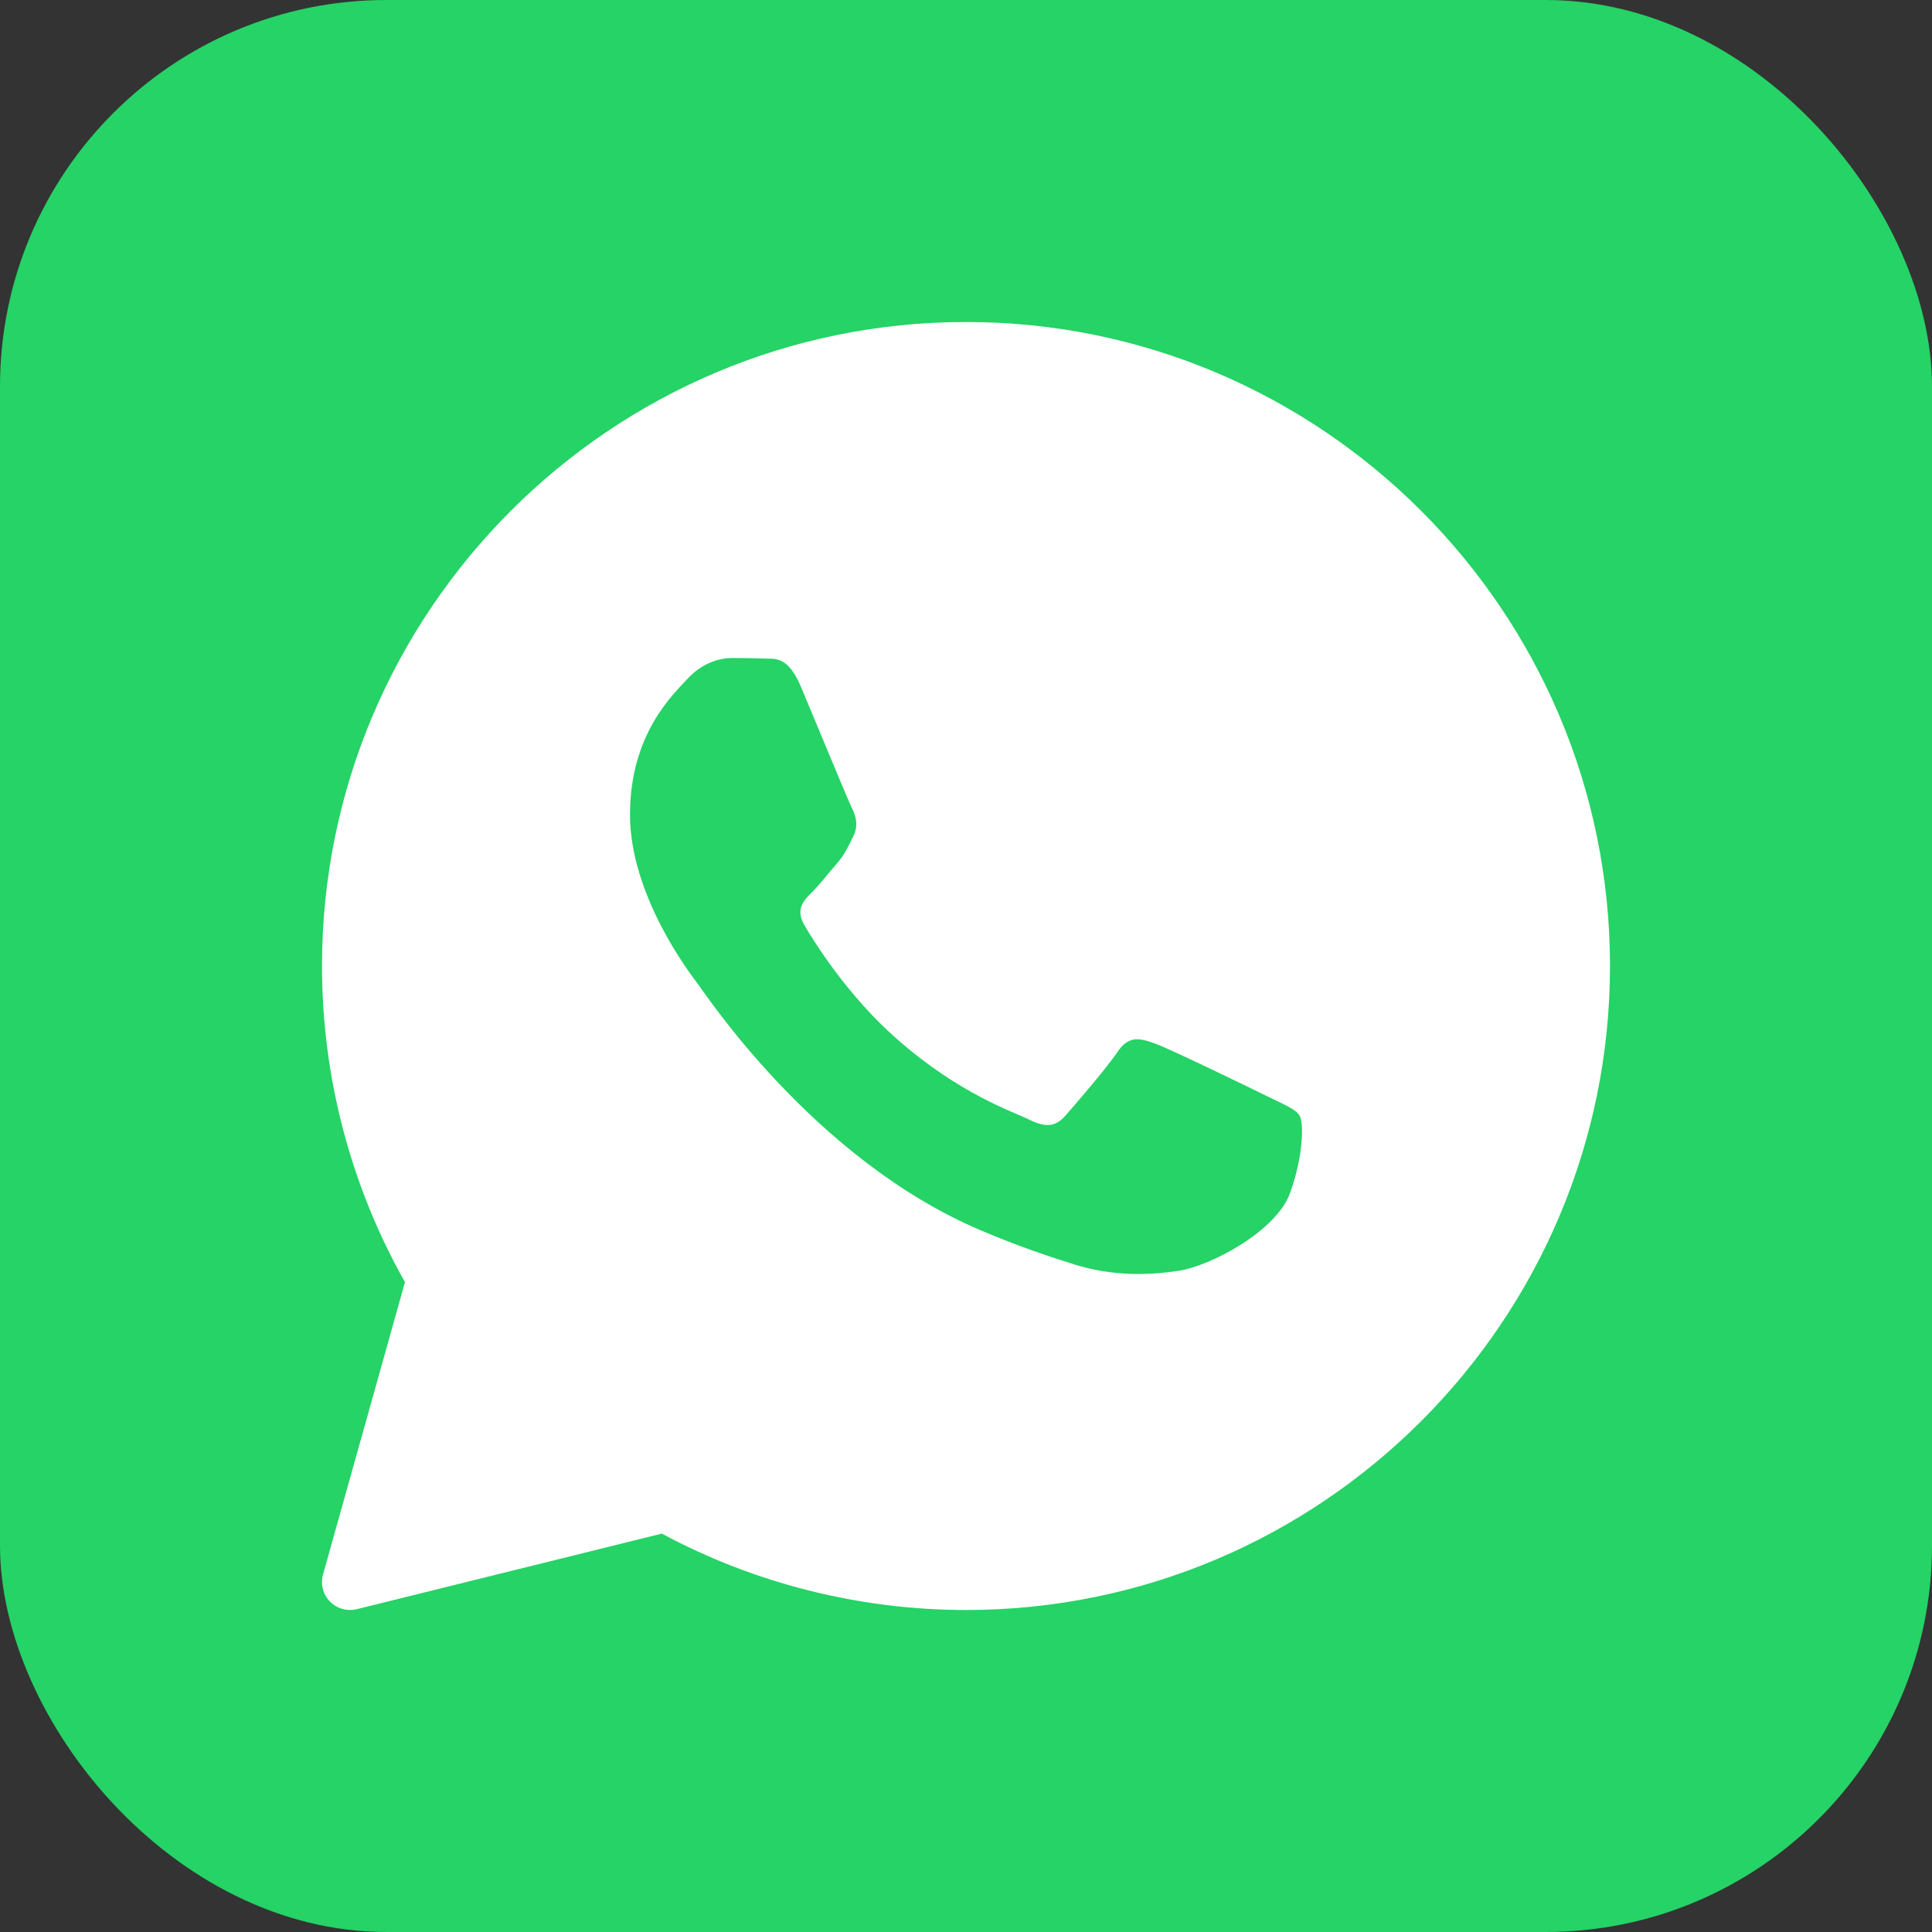
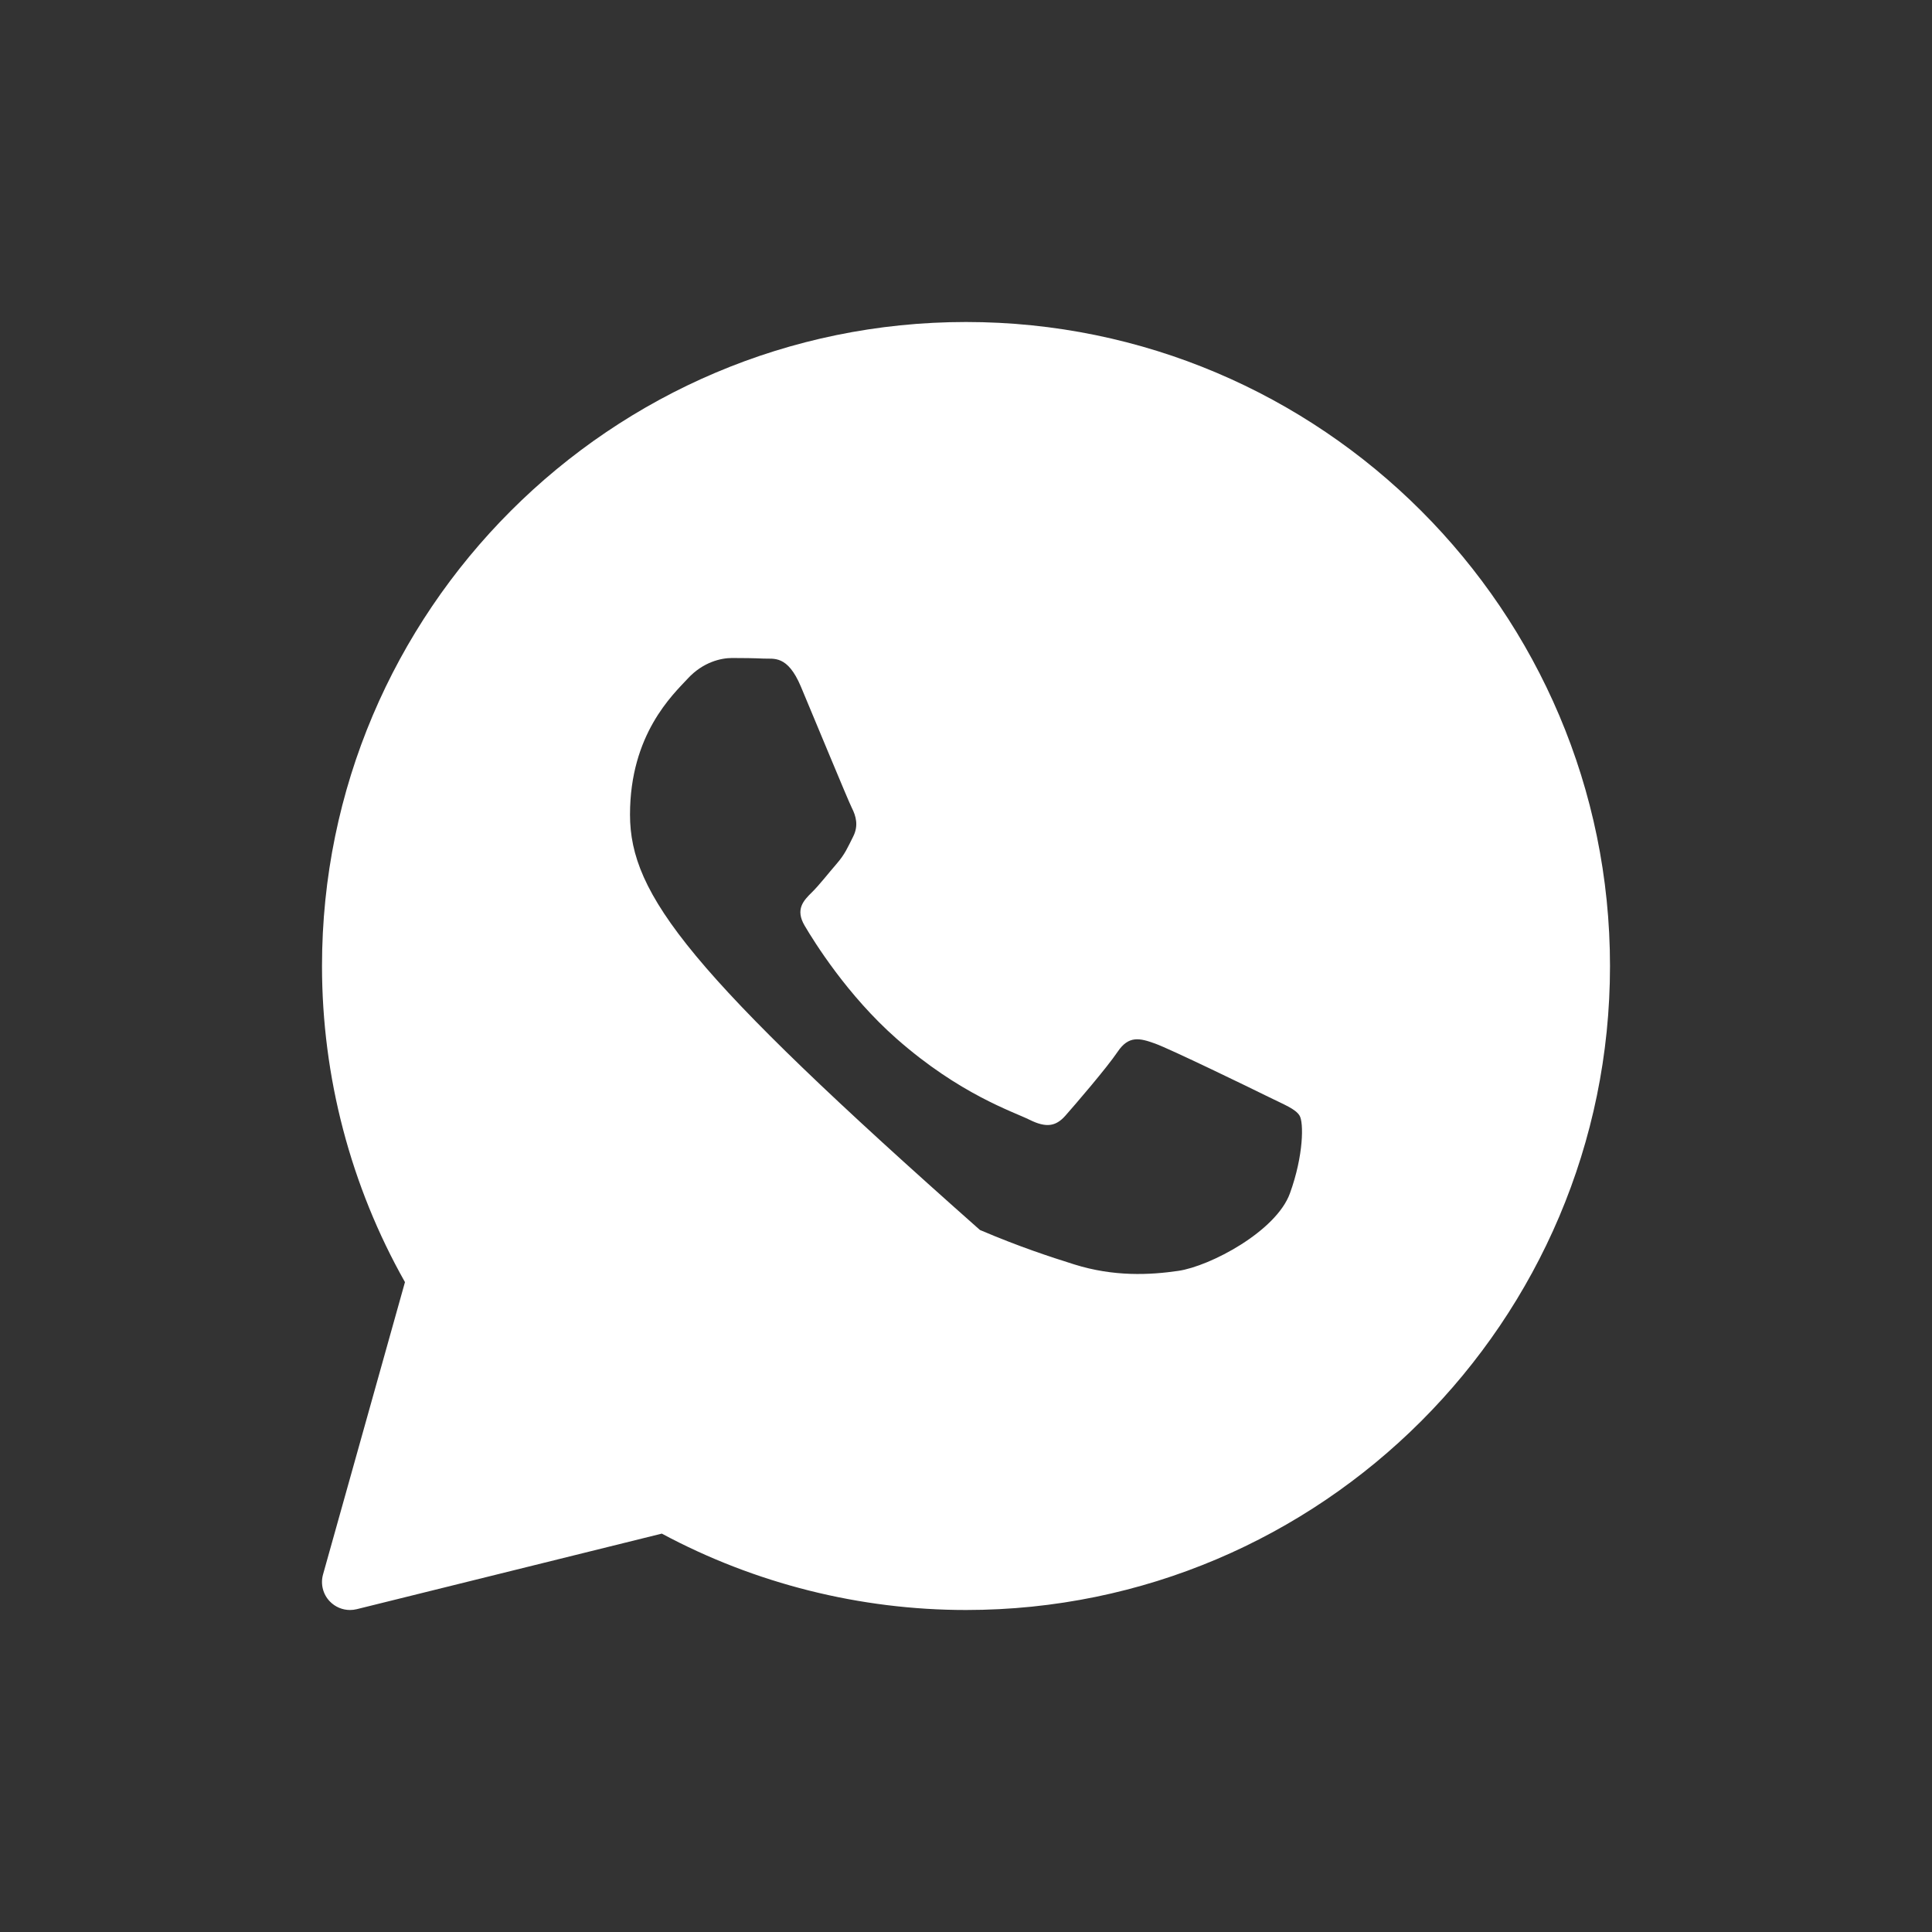
<svg xmlns="http://www.w3.org/2000/svg" width="1200" height="1200" viewBox="0 0 1200 1200" fill="none">
  <rect x="0" y="0" width="1200" height="1200" fill="#333333" stroke="none" />
  <g clip-path="url(#clip0_55_67)">
-     <rect width="1200" height="1200" fill="#25D366" />
-     <path d="M600.001 200C379.445 200 200.003 379.443 200.003 600C200.003 668.869 217.794 736.591 251.533 796.348L200.646 977.913C198.976 983.878 200.594 990.278 204.907 994.713C208.229 998.139 212.75 1000 217.394 1000C218.785 1000 220.194 999.826 221.568 999.496L411.063 952.556C468.923 983.617 534.088 1000 600.001 1000C820.557 1000 1000 820.556 1000 600C1000 379.443 820.557 200 600.001 200ZM801.218 741.148C792.662 764.835 751.618 786.452 731.897 789.356C714.192 791.948 691.792 793.061 667.201 785.339C652.297 780.643 633.166 774.417 608.662 763.965C505.654 720.035 438.384 617.617 433.237 610.852C428.106 604.087 391.306 555.878 391.306 505.982C391.306 456.087 417.828 431.548 427.254 421.391C436.68 411.235 447.793 408.696 454.645 408.696C461.497 408.696 468.332 408.782 474.332 409.061C480.645 409.374 489.115 406.678 497.445 426.469C506.002 446.782 526.541 496.678 529.08 501.774C531.654 506.852 533.358 512.783 529.949 519.548C526.541 526.313 524.836 530.539 519.689 536.469C514.541 542.4 508.906 549.687 504.28 554.243C499.132 559.304 493.793 564.783 499.776 574.939C505.758 585.096 526.367 618.296 556.906 645.182C596.123 679.722 629.219 690.435 639.479 695.513C649.74 700.591 655.74 699.739 661.723 692.974C667.705 686.191 687.392 663.356 694.227 653.217C701.062 643.078 707.914 644.748 717.34 648.139C726.766 651.513 777.253 676.035 787.514 681.113C797.775 686.191 804.627 688.73 807.201 692.956C809.775 697.165 809.775 717.478 801.218 741.148Z" fill="white" />
+     <path d="M600.001 200C379.445 200 200.003 379.443 200.003 600C200.003 668.869 217.794 736.591 251.533 796.348L200.646 977.913C198.976 983.878 200.594 990.278 204.907 994.713C208.229 998.139 212.75 1000 217.394 1000C218.785 1000 220.194 999.826 221.568 999.496L411.063 952.556C468.923 983.617 534.088 1000 600.001 1000C820.557 1000 1000 820.556 1000 600C1000 379.443 820.557 200 600.001 200ZM801.218 741.148C792.662 764.835 751.618 786.452 731.897 789.356C714.192 791.948 691.792 793.061 667.201 785.339C652.297 780.643 633.166 774.417 608.662 763.965C428.106 604.087 391.306 555.878 391.306 505.982C391.306 456.087 417.828 431.548 427.254 421.391C436.68 411.235 447.793 408.696 454.645 408.696C461.497 408.696 468.332 408.782 474.332 409.061C480.645 409.374 489.115 406.678 497.445 426.469C506.002 446.782 526.541 496.678 529.08 501.774C531.654 506.852 533.358 512.783 529.949 519.548C526.541 526.313 524.836 530.539 519.689 536.469C514.541 542.4 508.906 549.687 504.28 554.243C499.132 559.304 493.793 564.783 499.776 574.939C505.758 585.096 526.367 618.296 556.906 645.182C596.123 679.722 629.219 690.435 639.479 695.513C649.74 700.591 655.74 699.739 661.723 692.974C667.705 686.191 687.392 663.356 694.227 653.217C701.062 643.078 707.914 644.748 717.34 648.139C726.766 651.513 777.253 676.035 787.514 681.113C797.775 686.191 804.627 688.73 807.201 692.956C809.775 697.165 809.775 717.478 801.218 741.148Z" fill="white" />
  </g>
  <defs>
    <clipPath id="clip0_55_67">
      <rect width="1200" height="1200" rx="240" fill="white" />
    </clipPath>
  </defs>
</svg>